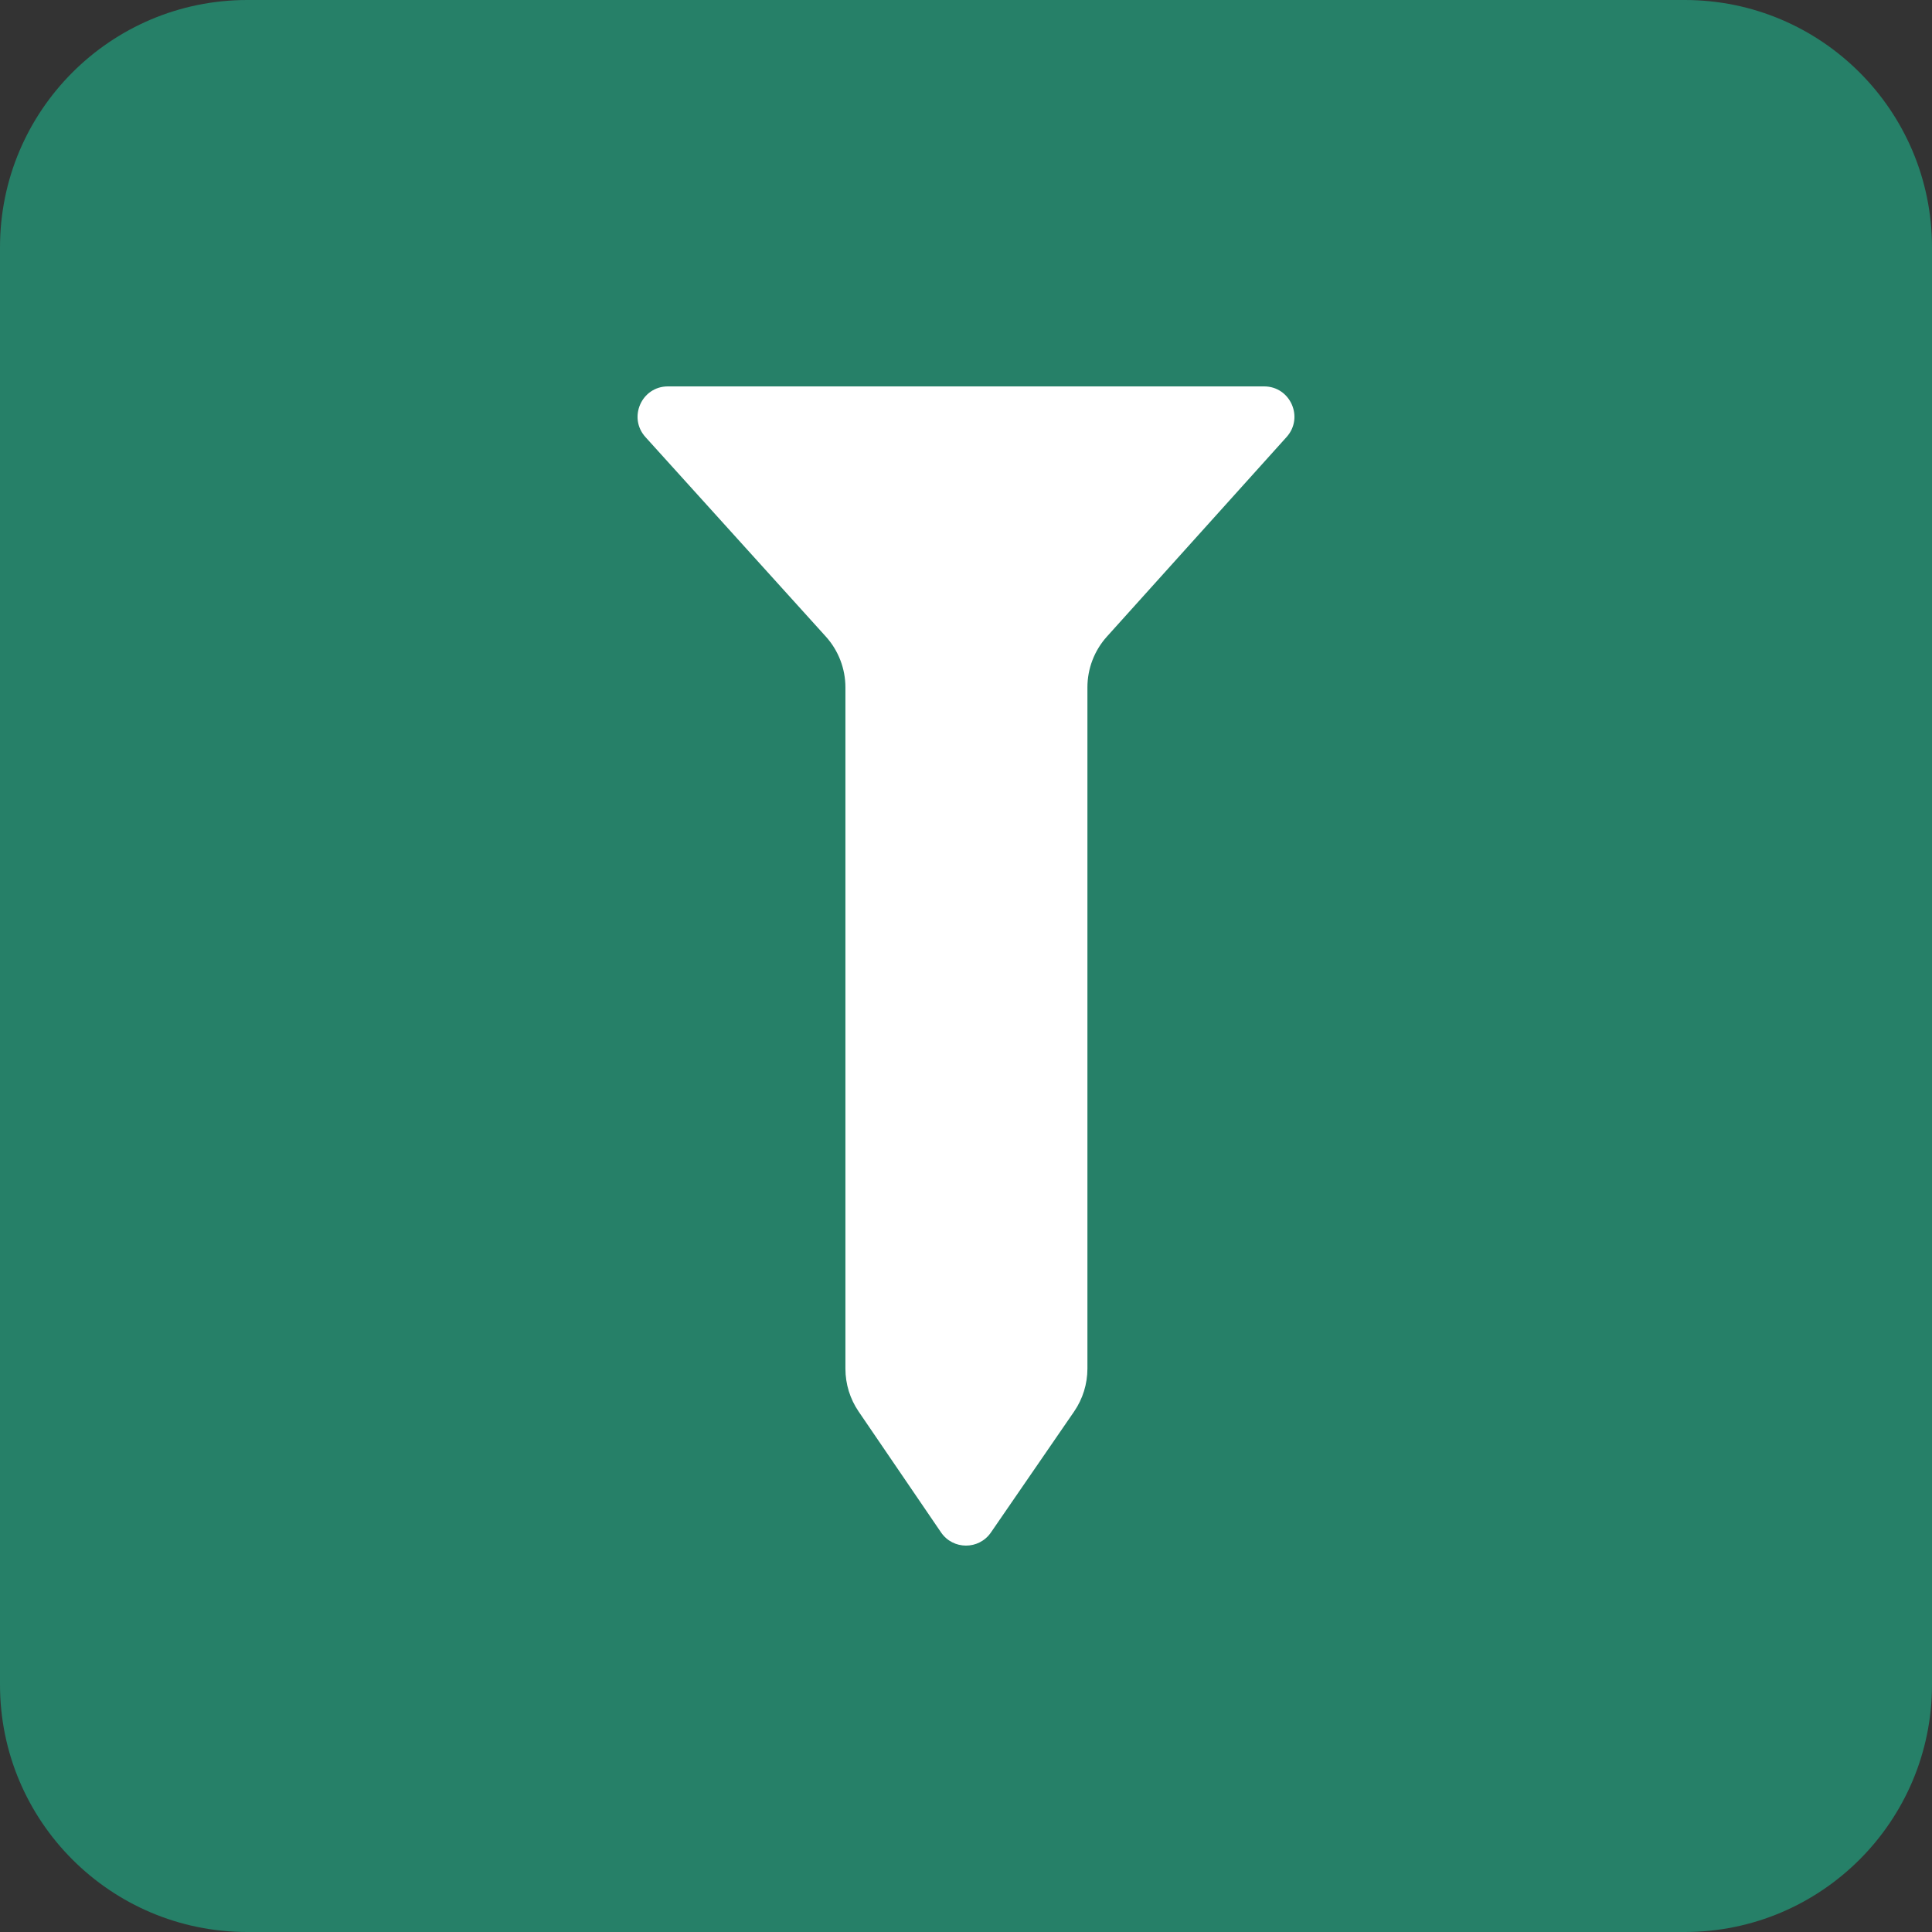
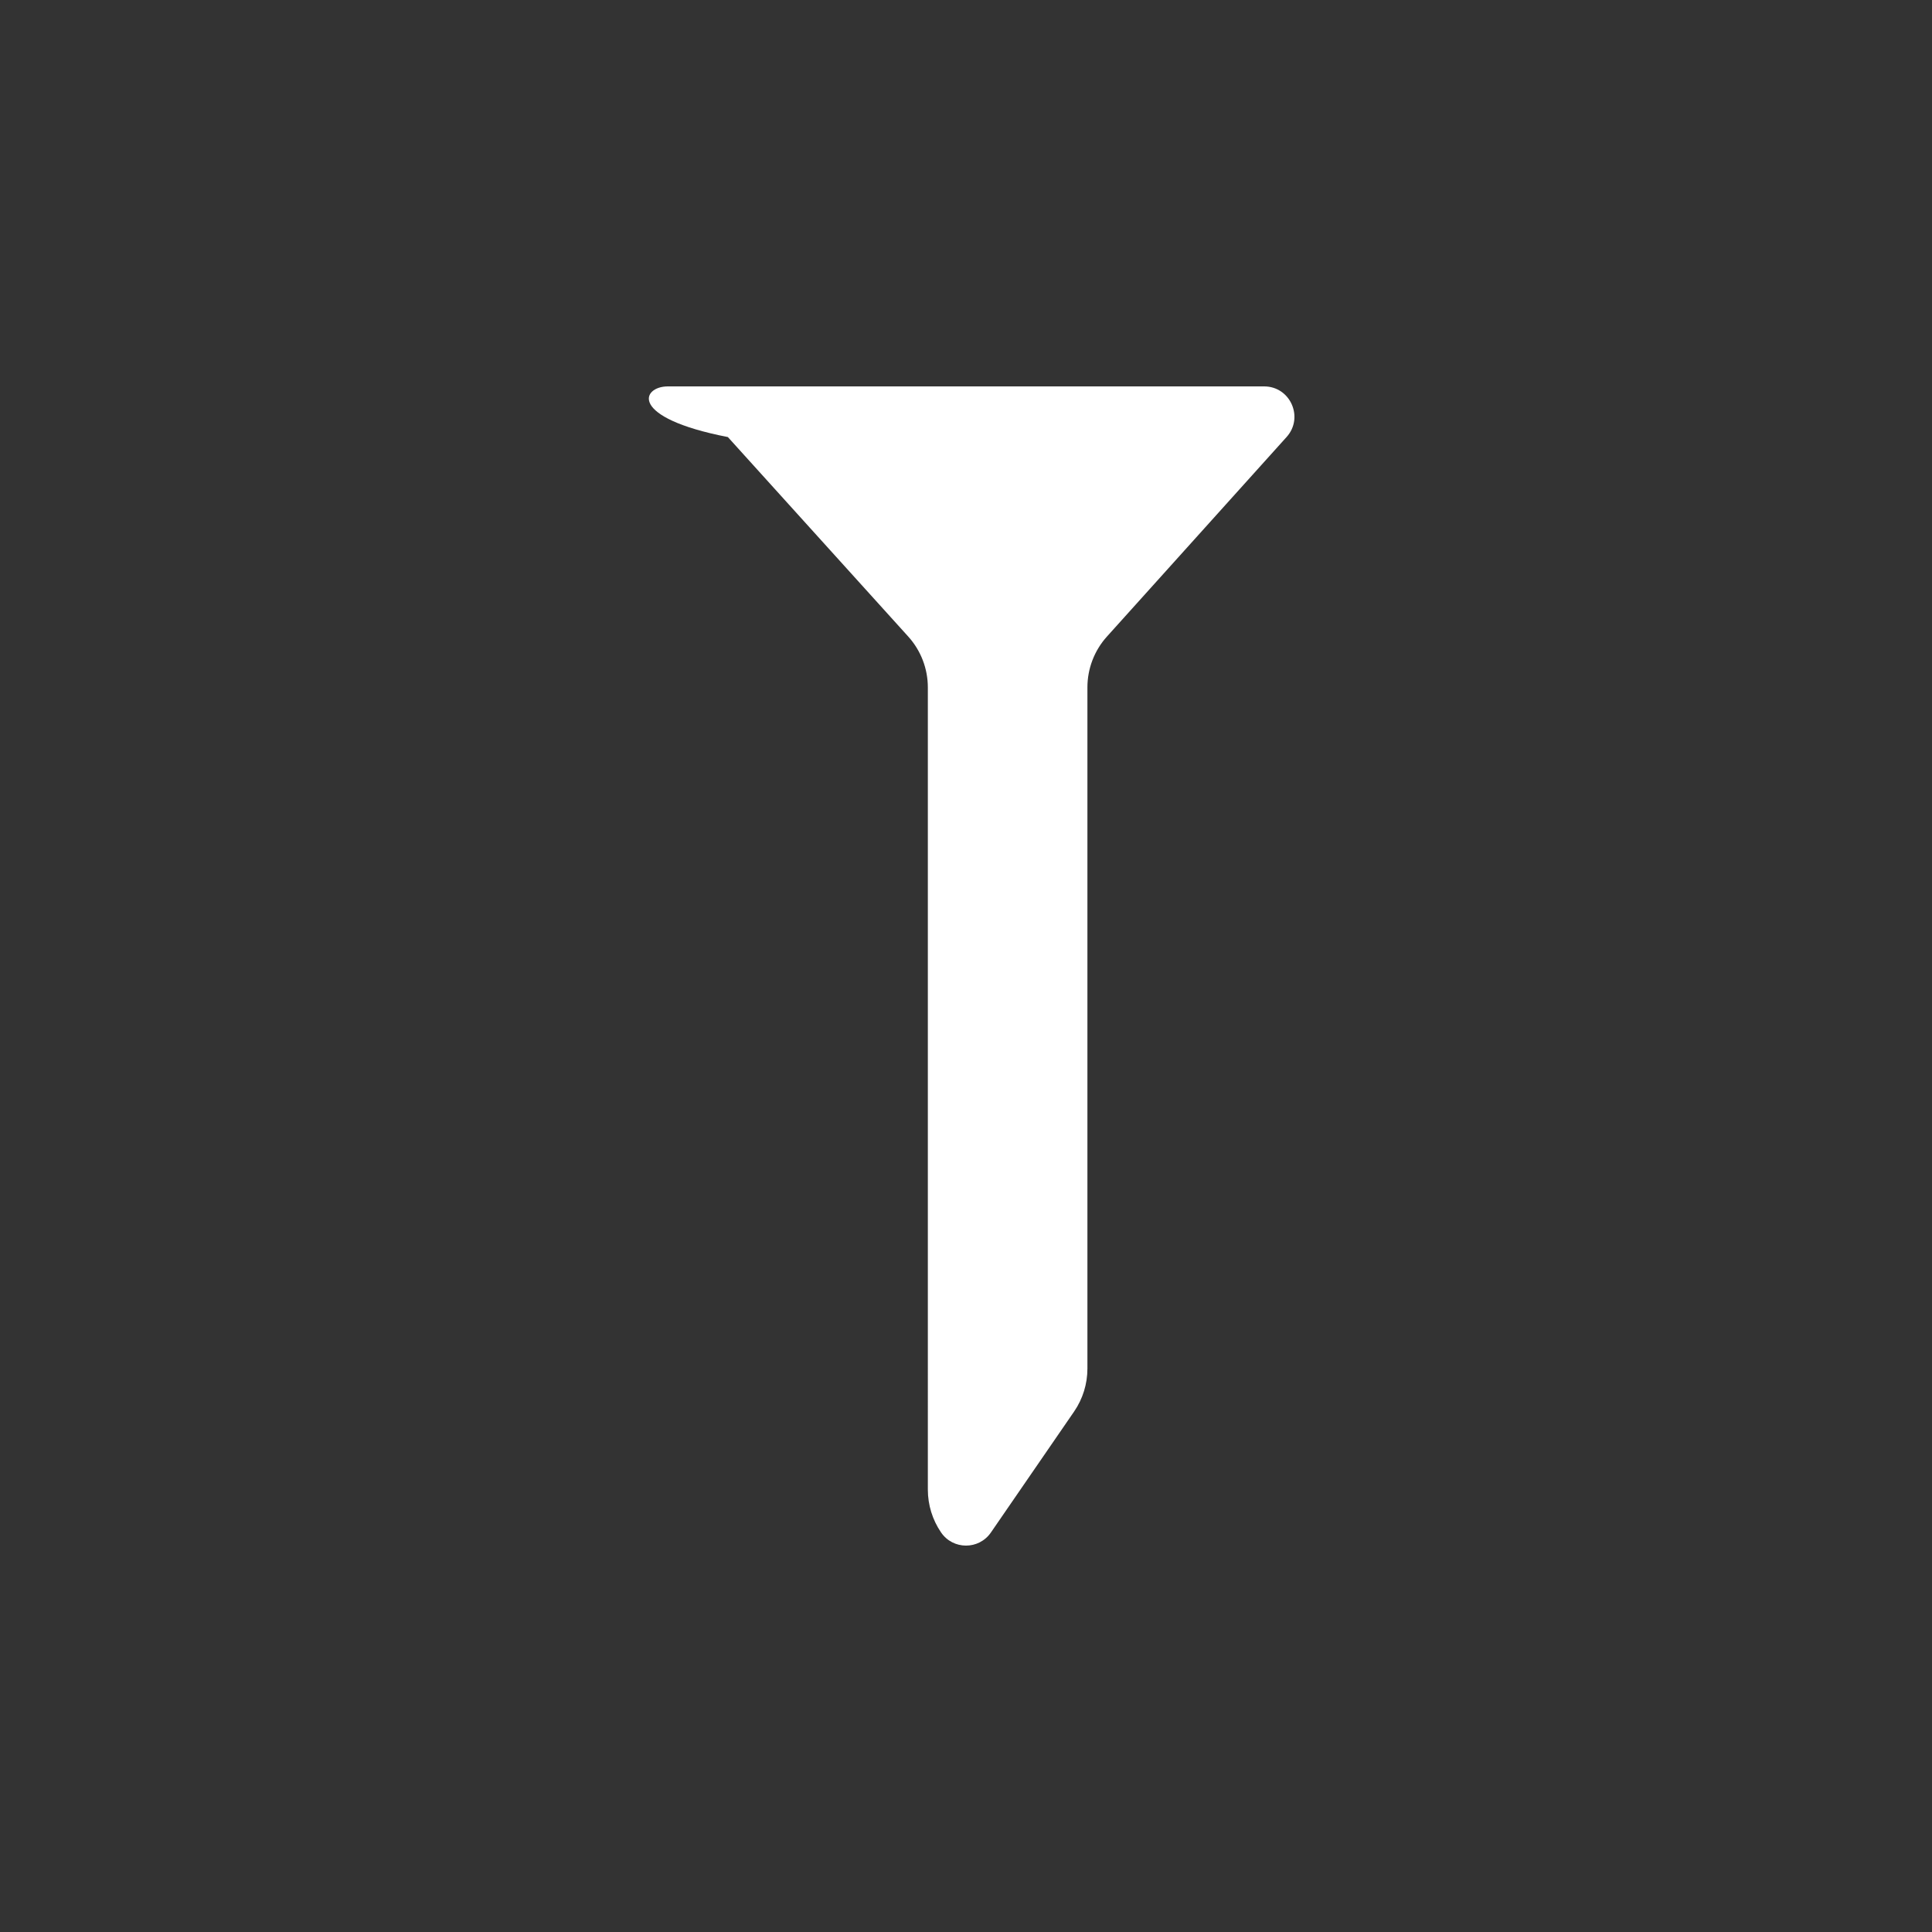
<svg xmlns="http://www.w3.org/2000/svg" version="1.1" id="eYUCusaWIxR1" shape-rendering="geometricPrecision" text-rendering="geometricPrecision" x="0px" y="0px" width="612px" height="612px" viewBox="0 90 612 612" style="enable-background:new 0 90 612 612;" xml:space="preserve">
  <rect x="0" y="90" width="612" height="612" fill="#333333" stroke="none" />
-   <path style="fill:#268068;" d="M0,168.336C0,125.072,35.073,90,78.336,90h455.327C576.928,90,612,125.072,612,168.336v455.328  c0,43.265-35.072,78.337-78.337,78.337H78.336C35.073,702.001,0,666.928,0,623.664V168.336z" />
-   <path style="fill:#FFFFFF;" d="M211.561,212.4h188.877c8.302,0,12.676,9.855,7.116,16.031l-56.923,63.226  c-3.97,4.409-6.169,10.138-6.169,16.077v215.795c0,4.865-1.475,9.614-4.229,13.62l-26.342,38.299  c-3.817,5.551-12.006,5.534-15.802-0.032l-26.109-38.293c-2.721-3.99-4.176-8.709-4.176-13.54V307.763  c0-5.956-2.211-11.7-6.201-16.115l-57.146-63.201C198.878,222.275,203.25,212.4,211.561,212.4z" />
+   <path style="fill:#FFFFFF;" d="M211.561,212.4h188.877c8.302,0,12.676,9.855,7.116,16.031l-56.923,63.226  c-3.97,4.409-6.169,10.138-6.169,16.077v215.795c0,4.865-1.475,9.614-4.229,13.62l-26.342,38.299  c-3.817,5.551-12.006,5.534-15.802-0.032c-2.721-3.99-4.176-8.709-4.176-13.54V307.763  c0-5.956-2.211-11.7-6.201-16.115l-57.146-63.201C198.878,222.275,203.25,212.4,211.561,212.4z" />
</svg>